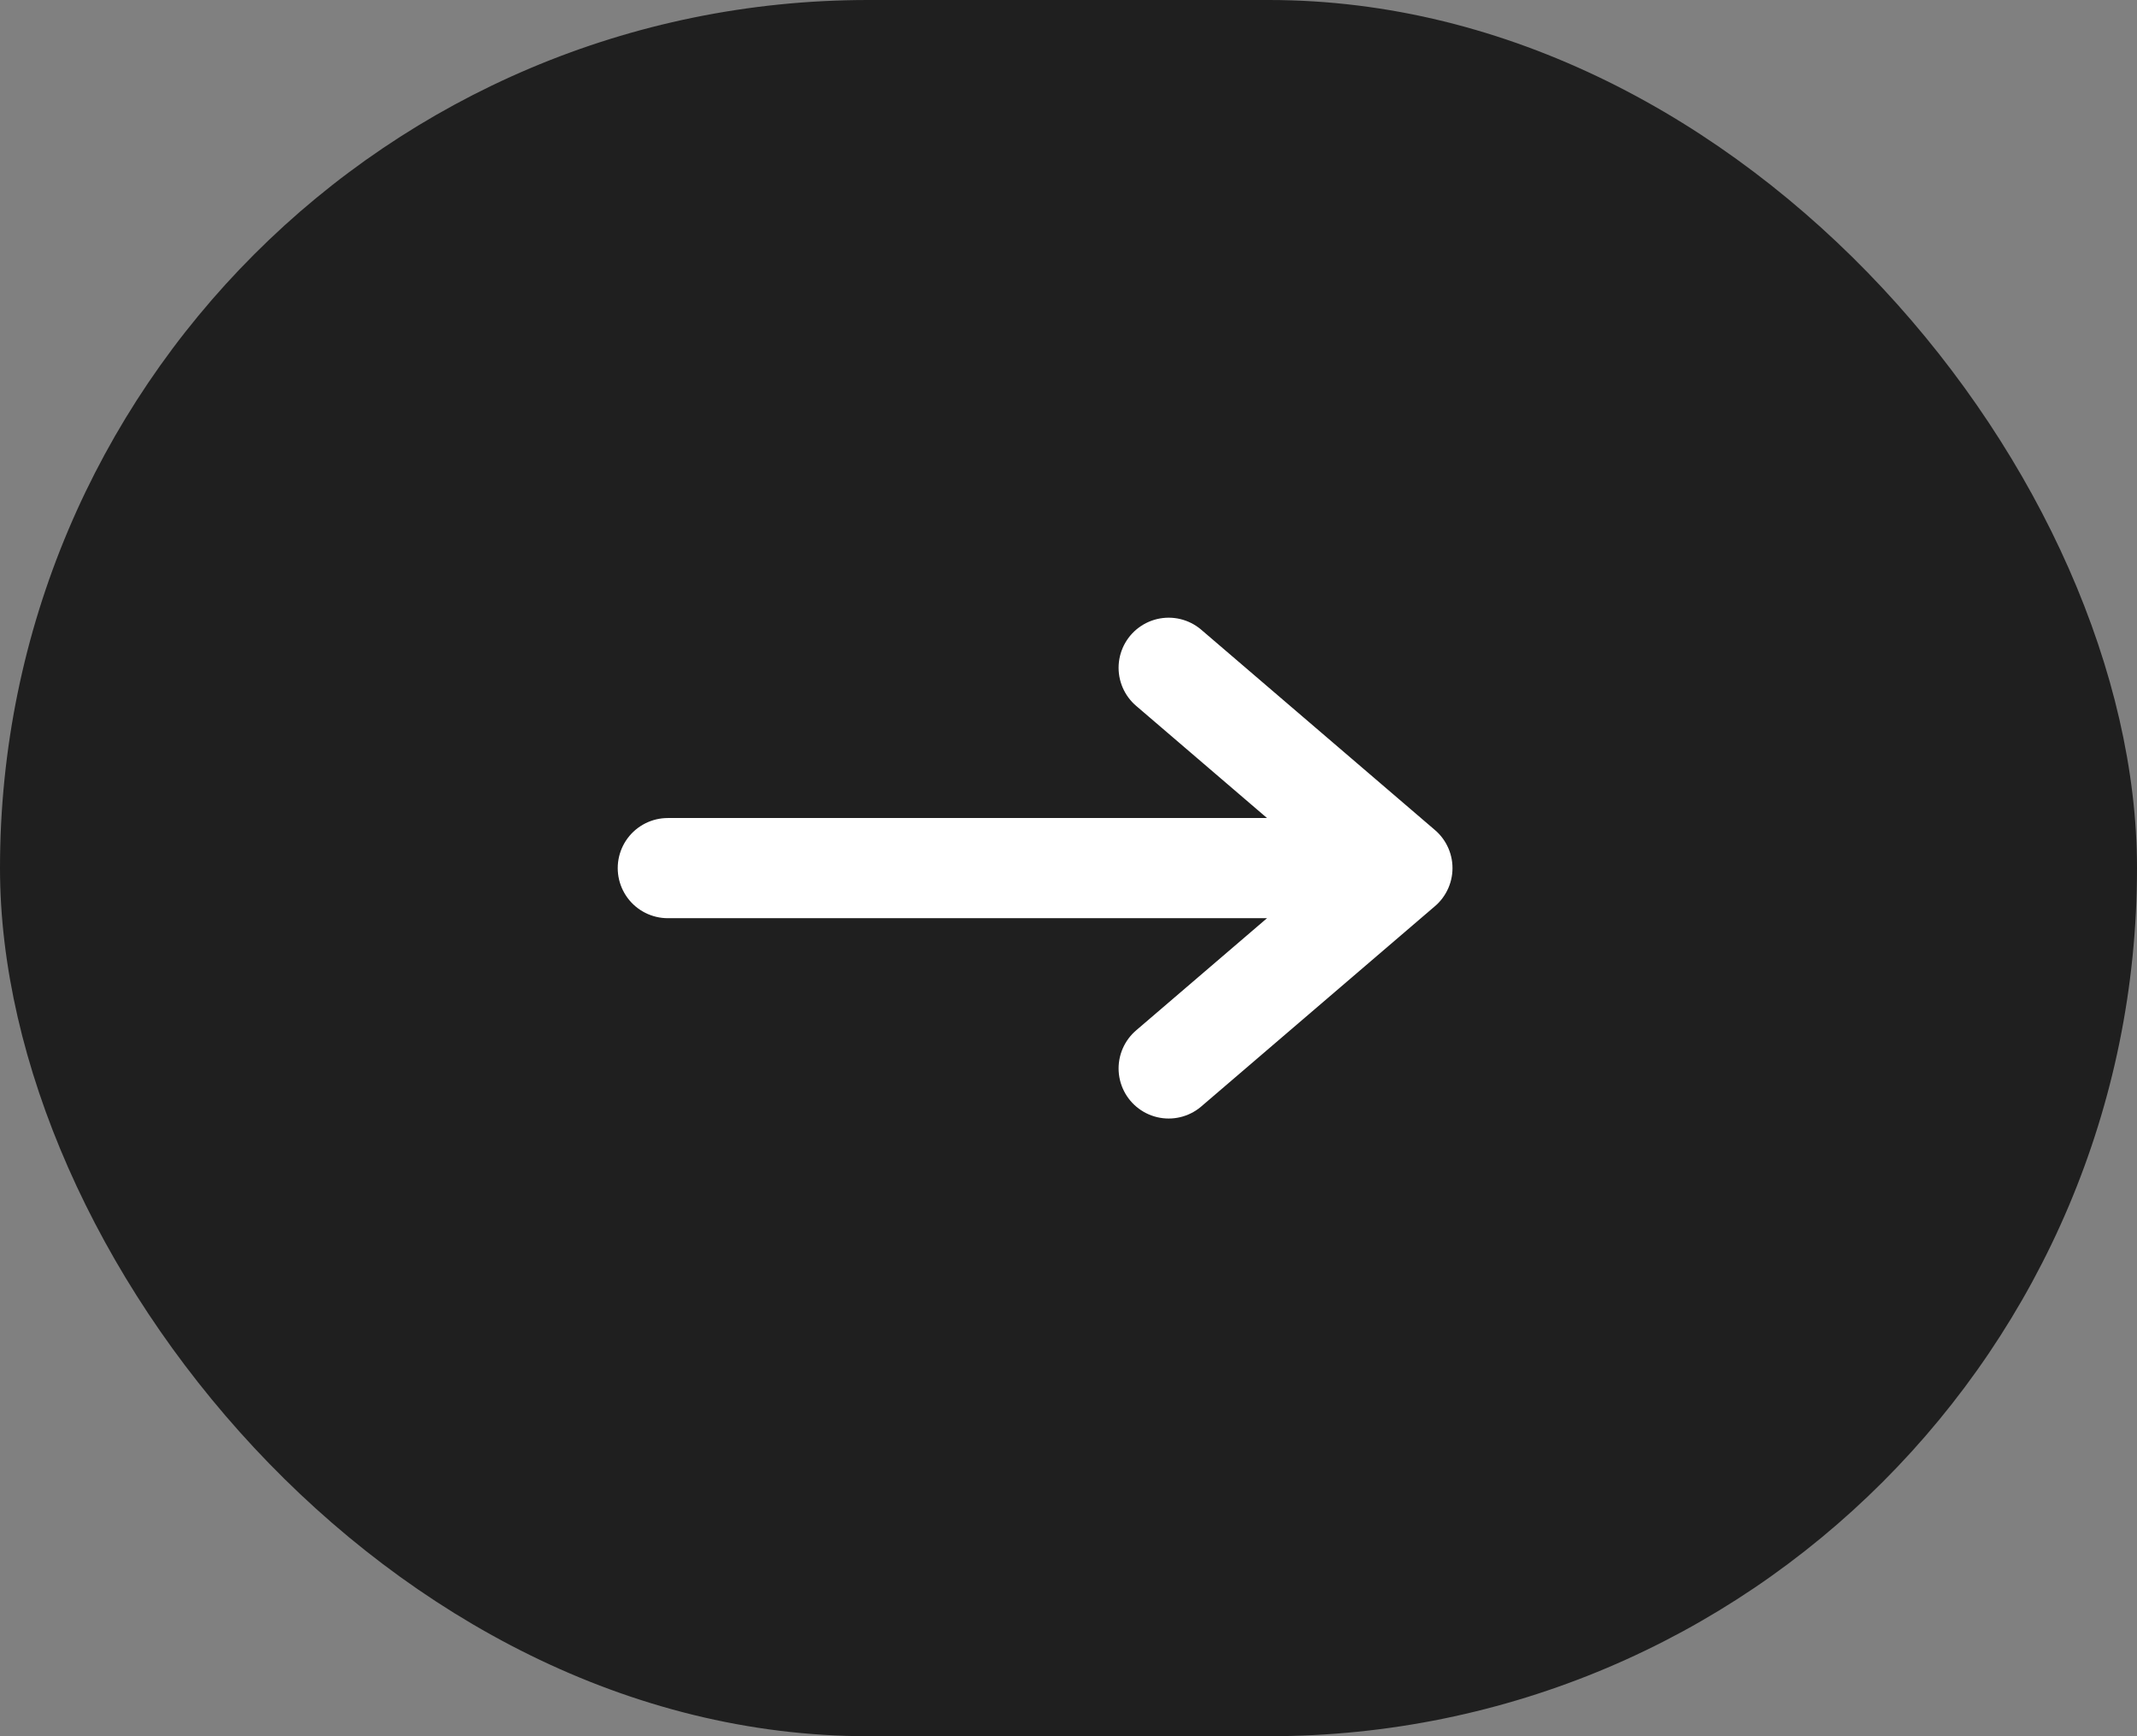
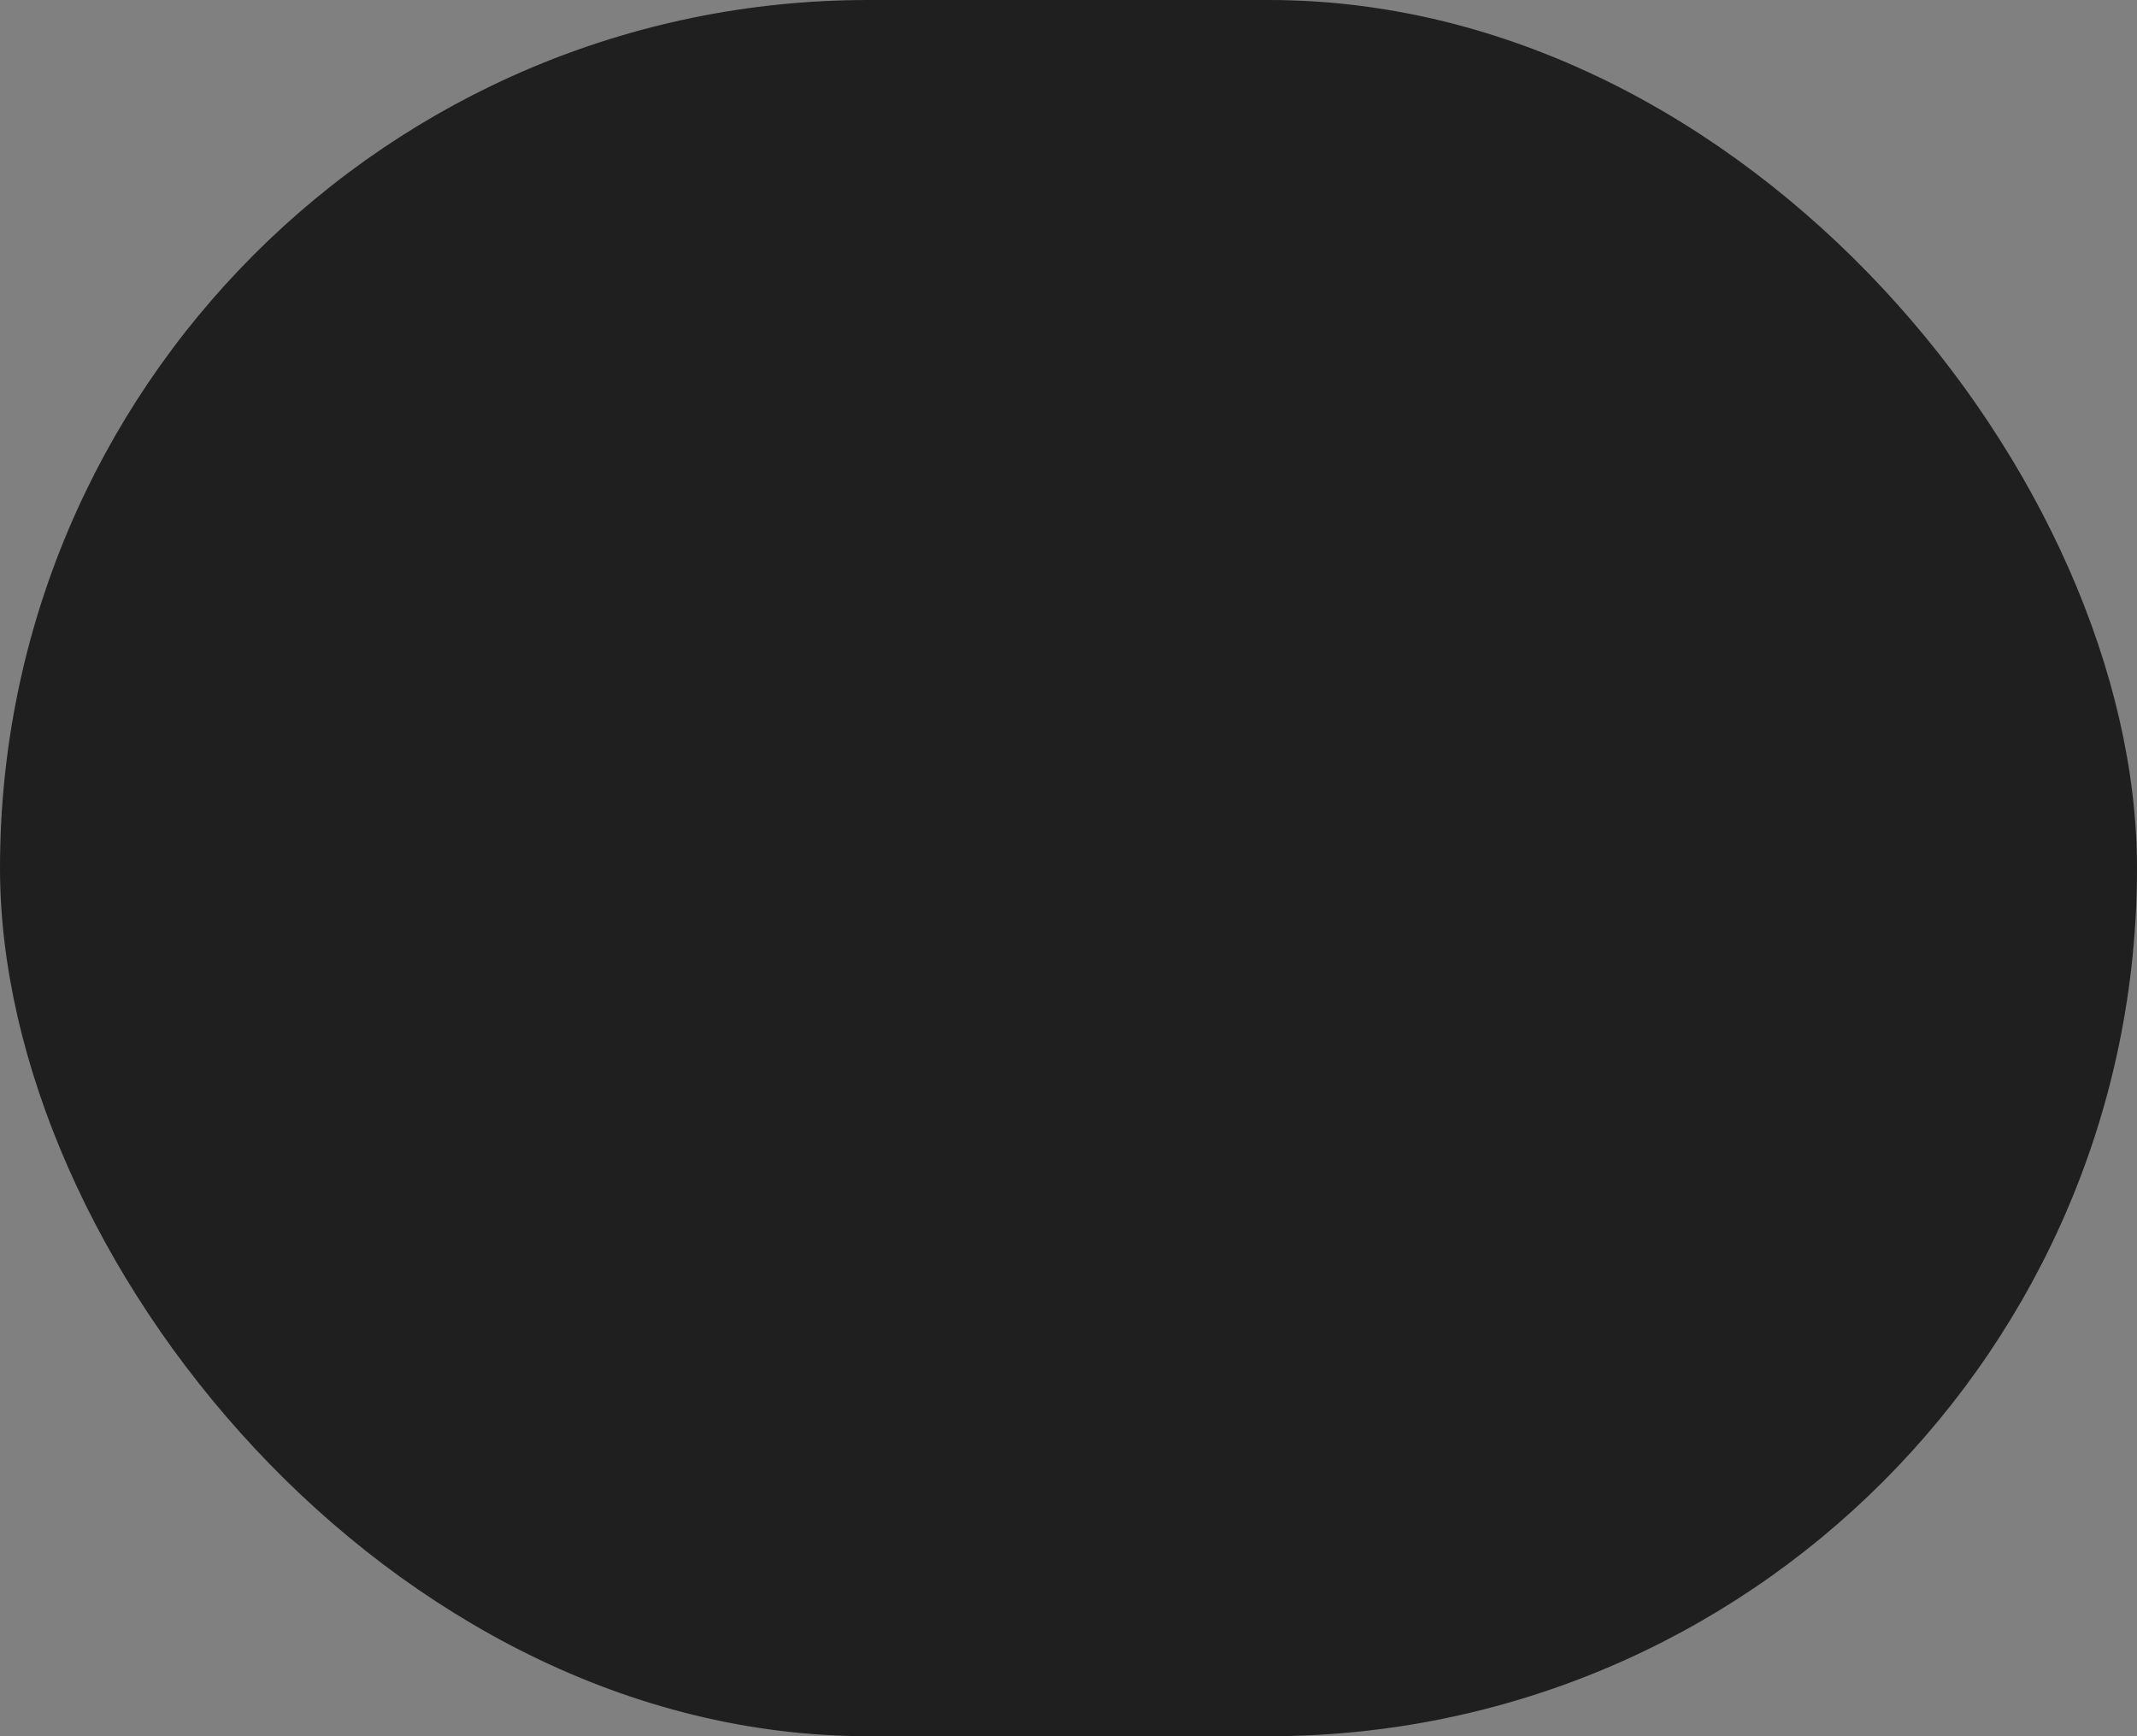
<svg xmlns="http://www.w3.org/2000/svg" width="32" height="26" viewBox="0 0 32 26">
  <rect x="0" y="0" width="32" height="26" fill="#808080" stroke="none" />
  <g transform="translate(-1738 -4289)">
    <rect width="32" height="26" rx="13" transform="translate(1738 4289)" fill="#1f1f1f" />
-     <path d="M2,7.5H13m0,0-3.5-3m3.5,3-3.5,3" transform="translate(1746 4294.5)" fill="none" stroke="#fff" stroke-linecap="round" stroke-width="1.5" />
  </g>
</svg>